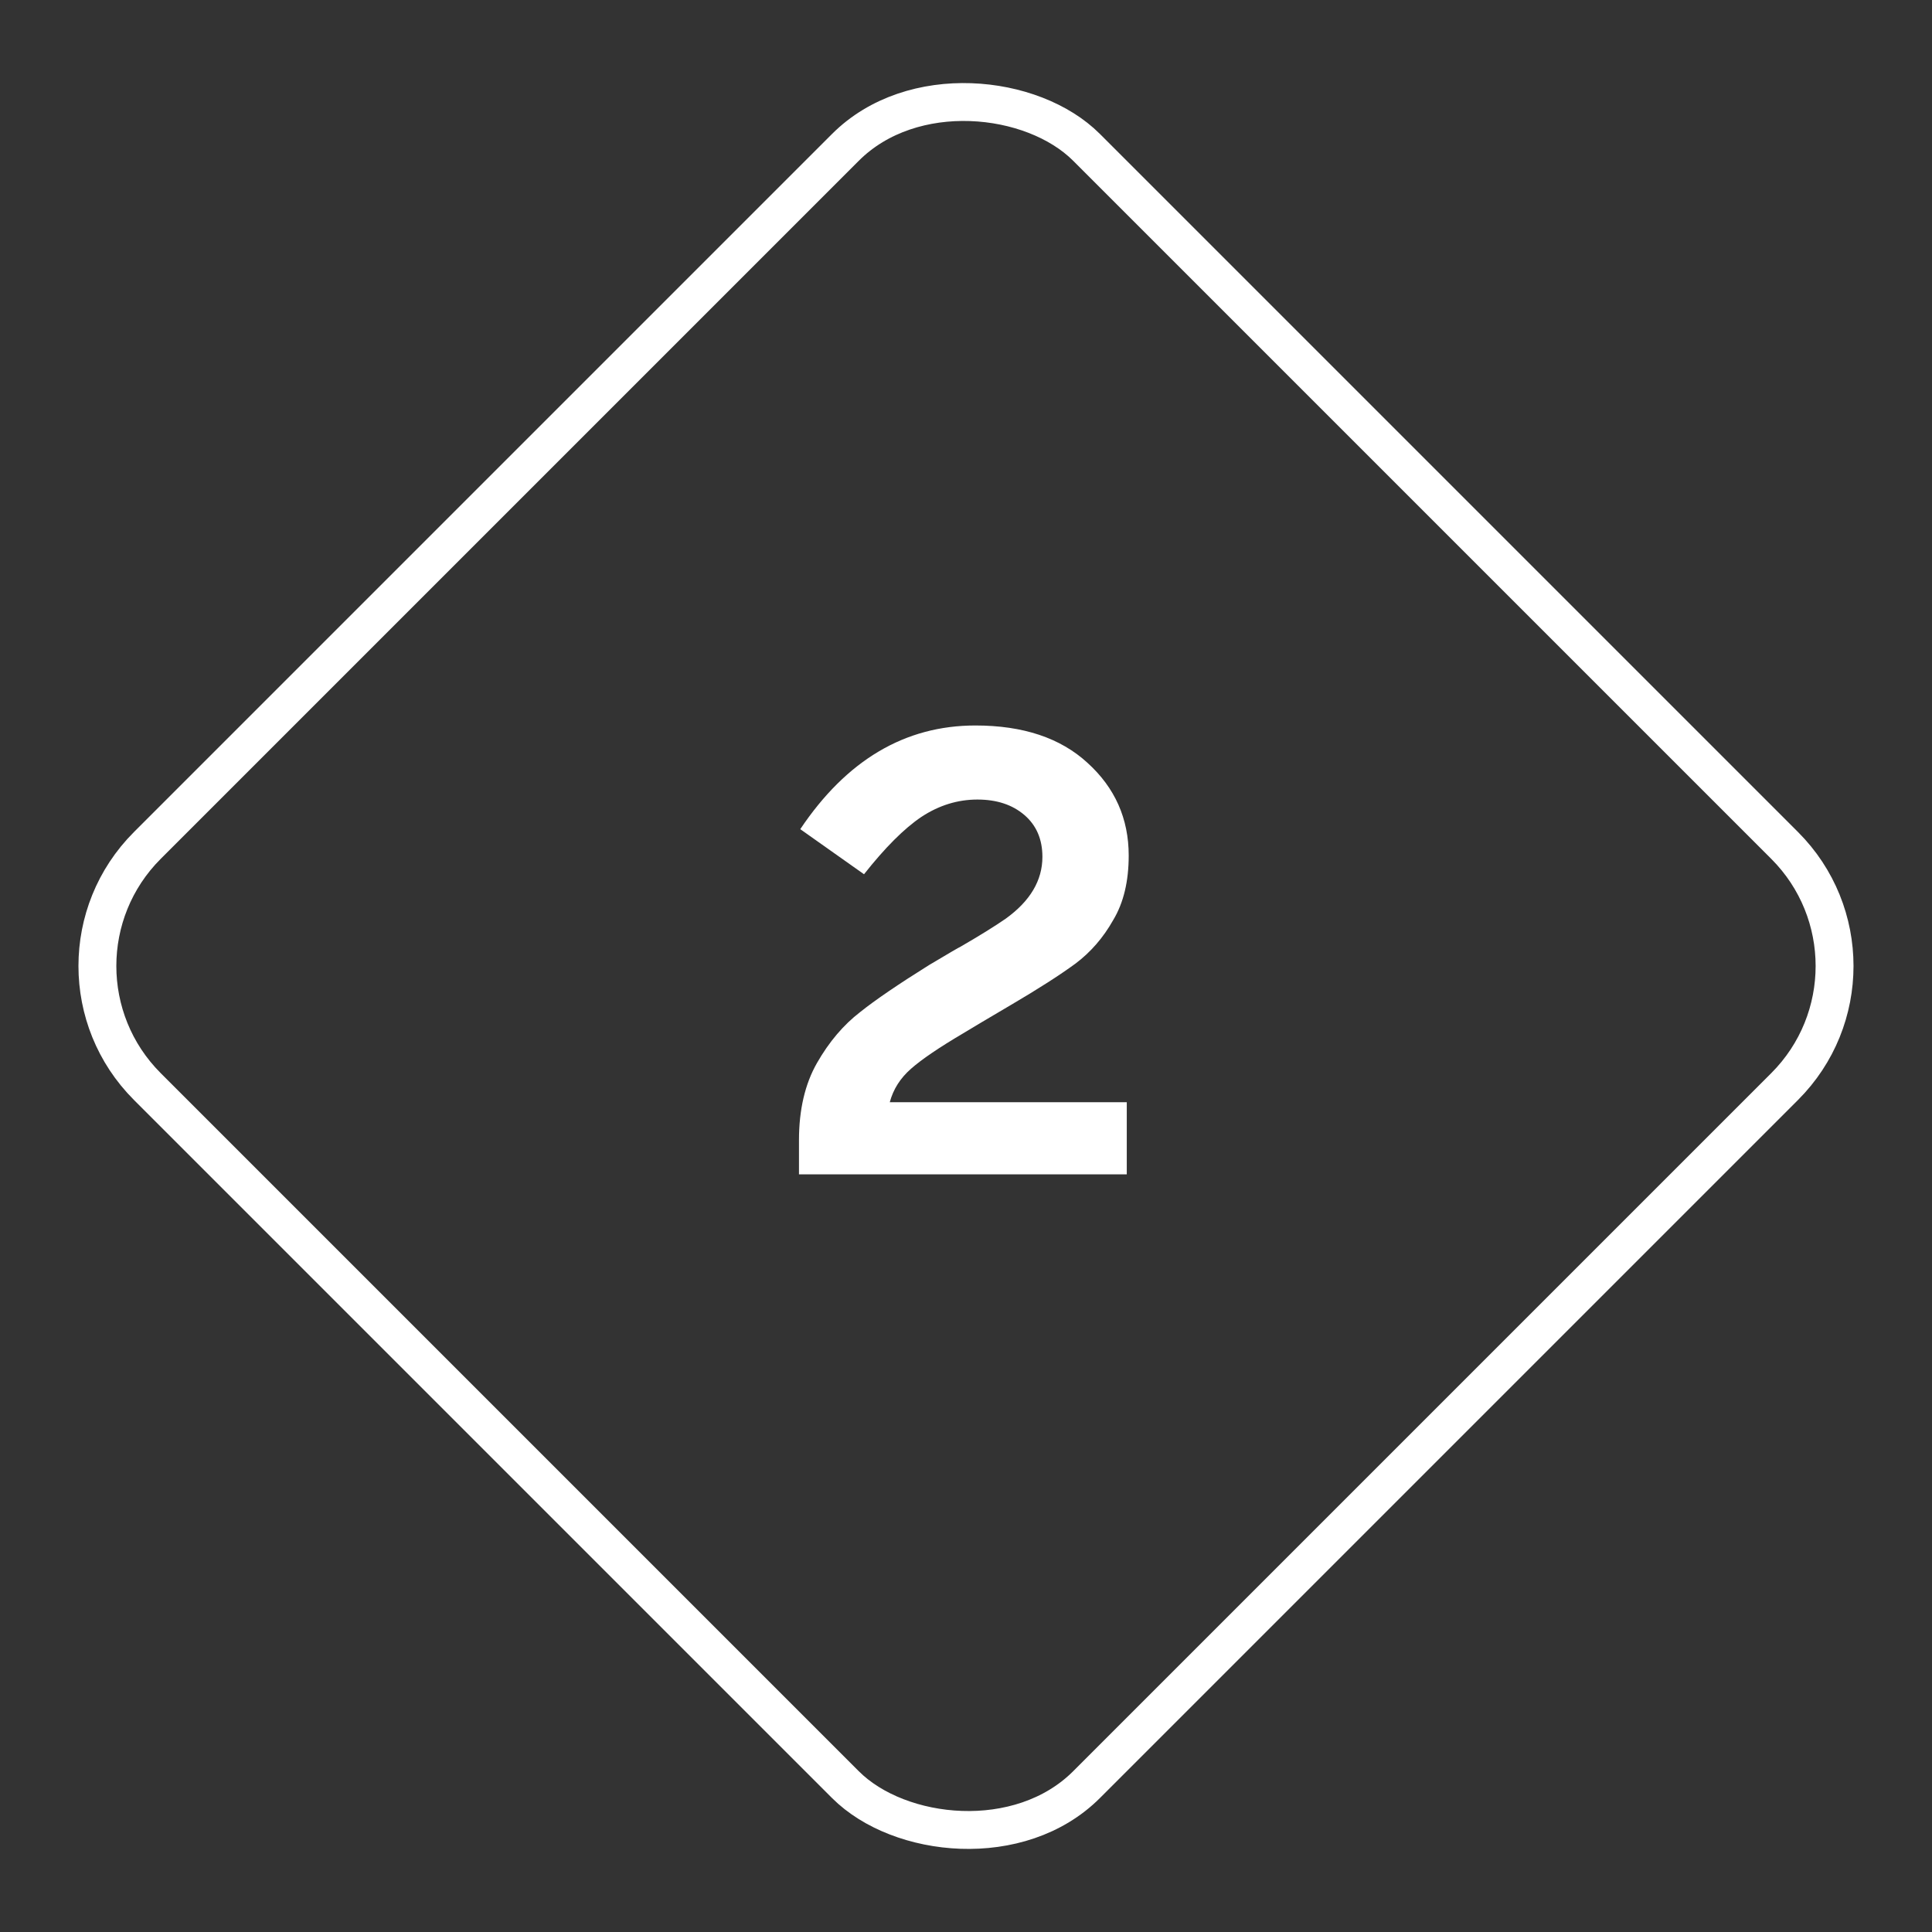
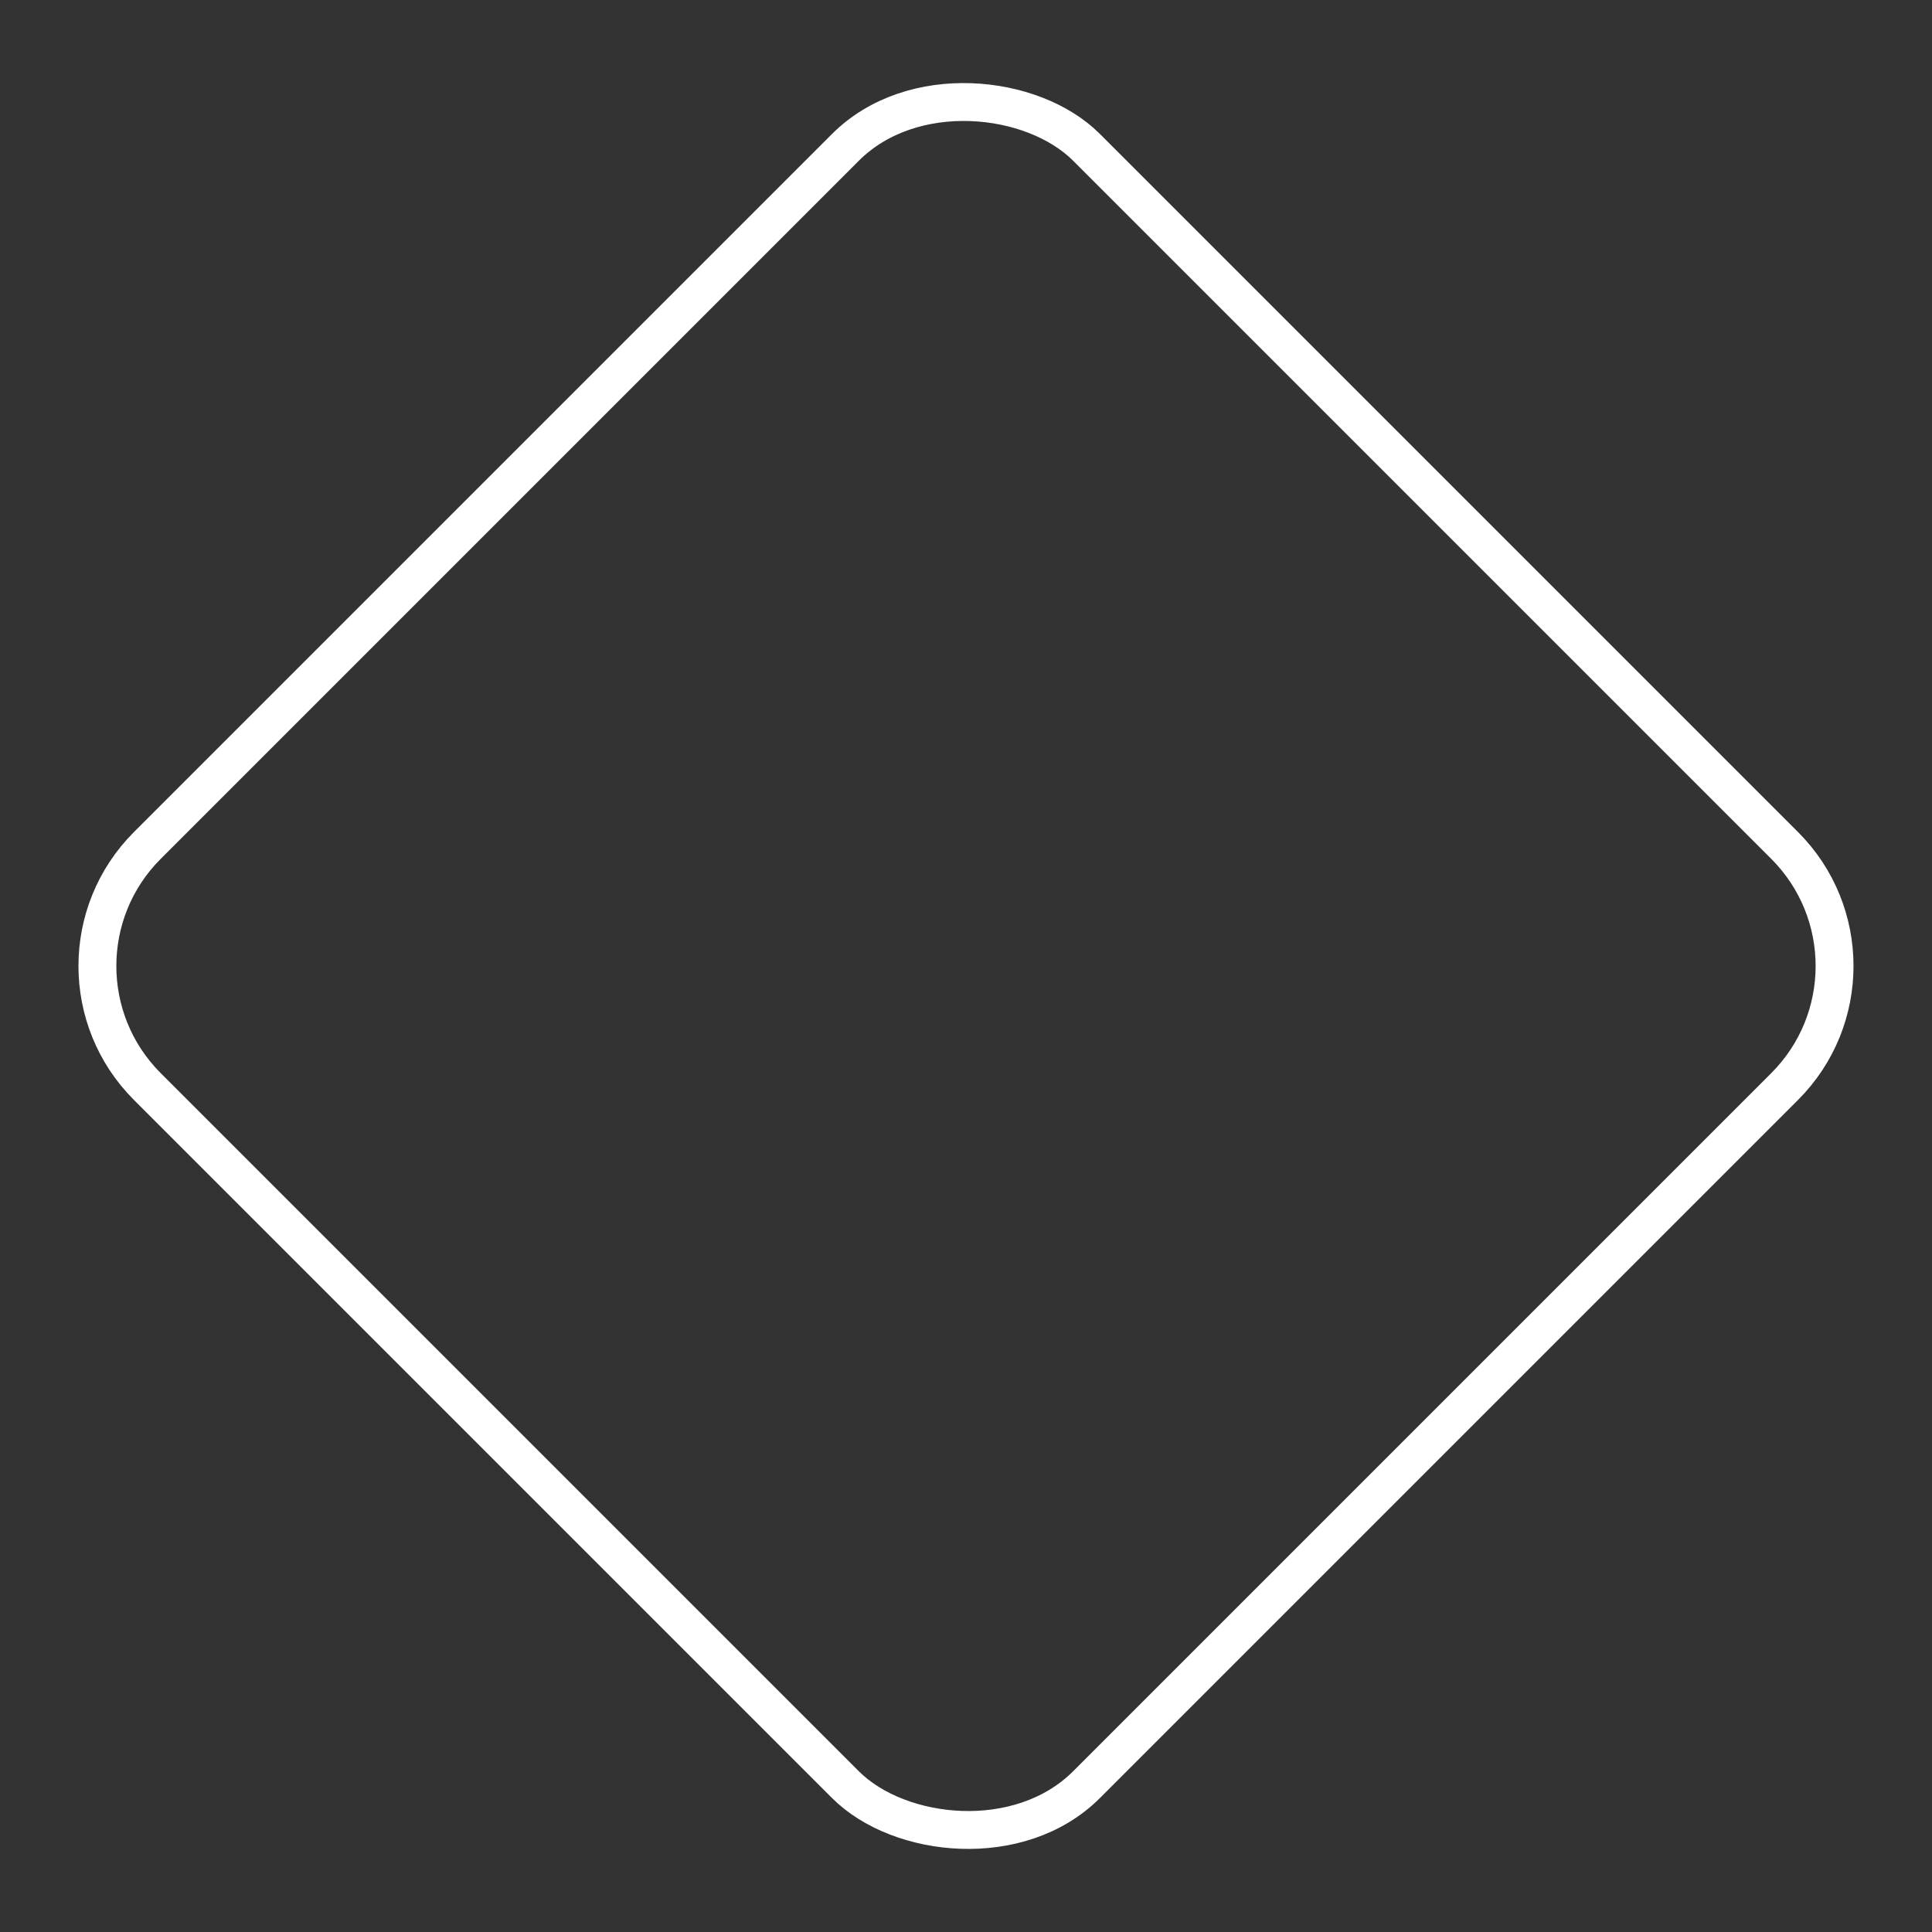
<svg xmlns="http://www.w3.org/2000/svg" width="51" height="51" viewBox="0 0 51 51" fill="none">
  <rect x="0" y="0" width="51" height="51" fill="#333333" stroke="none" />
  <rect x="0.707" y="25.5" width="35.062" height="35.062" rx="4.5" transform="rotate(-45 0.707 25.5)" stroke="white" />
-   <path d="M25.936 26.971L25.426 27.277C24.791 27.651 24.332 27.963 24.049 28.212C23.765 28.461 23.578 28.756 23.488 29.096H29.744V31H21.091V30.099C21.091 29.294 21.25 28.614 21.567 28.059C21.884 27.504 22.264 27.056 22.706 26.716C23.102 26.399 23.709 25.985 24.525 25.475C25.058 25.158 25.329 24.999 25.341 24.999C25.851 24.704 26.253 24.455 26.548 24.251C27.194 23.786 27.517 23.242 27.517 22.619C27.517 22.154 27.358 21.786 27.041 21.514C26.724 21.242 26.31 21.106 25.8 21.106C25.279 21.106 24.785 21.259 24.321 21.565C23.867 21.871 23.363 22.375 22.808 23.078L21.125 21.888C22.349 20.063 23.89 19.151 25.749 19.151C27.007 19.151 27.993 19.48 28.707 20.137C29.432 20.794 29.795 21.61 29.795 22.585C29.795 23.265 29.659 23.832 29.387 24.285C29.126 24.75 28.792 25.135 28.384 25.441C27.965 25.747 27.398 26.11 26.684 26.529L25.936 26.971Z" fill="white" />
</svg>